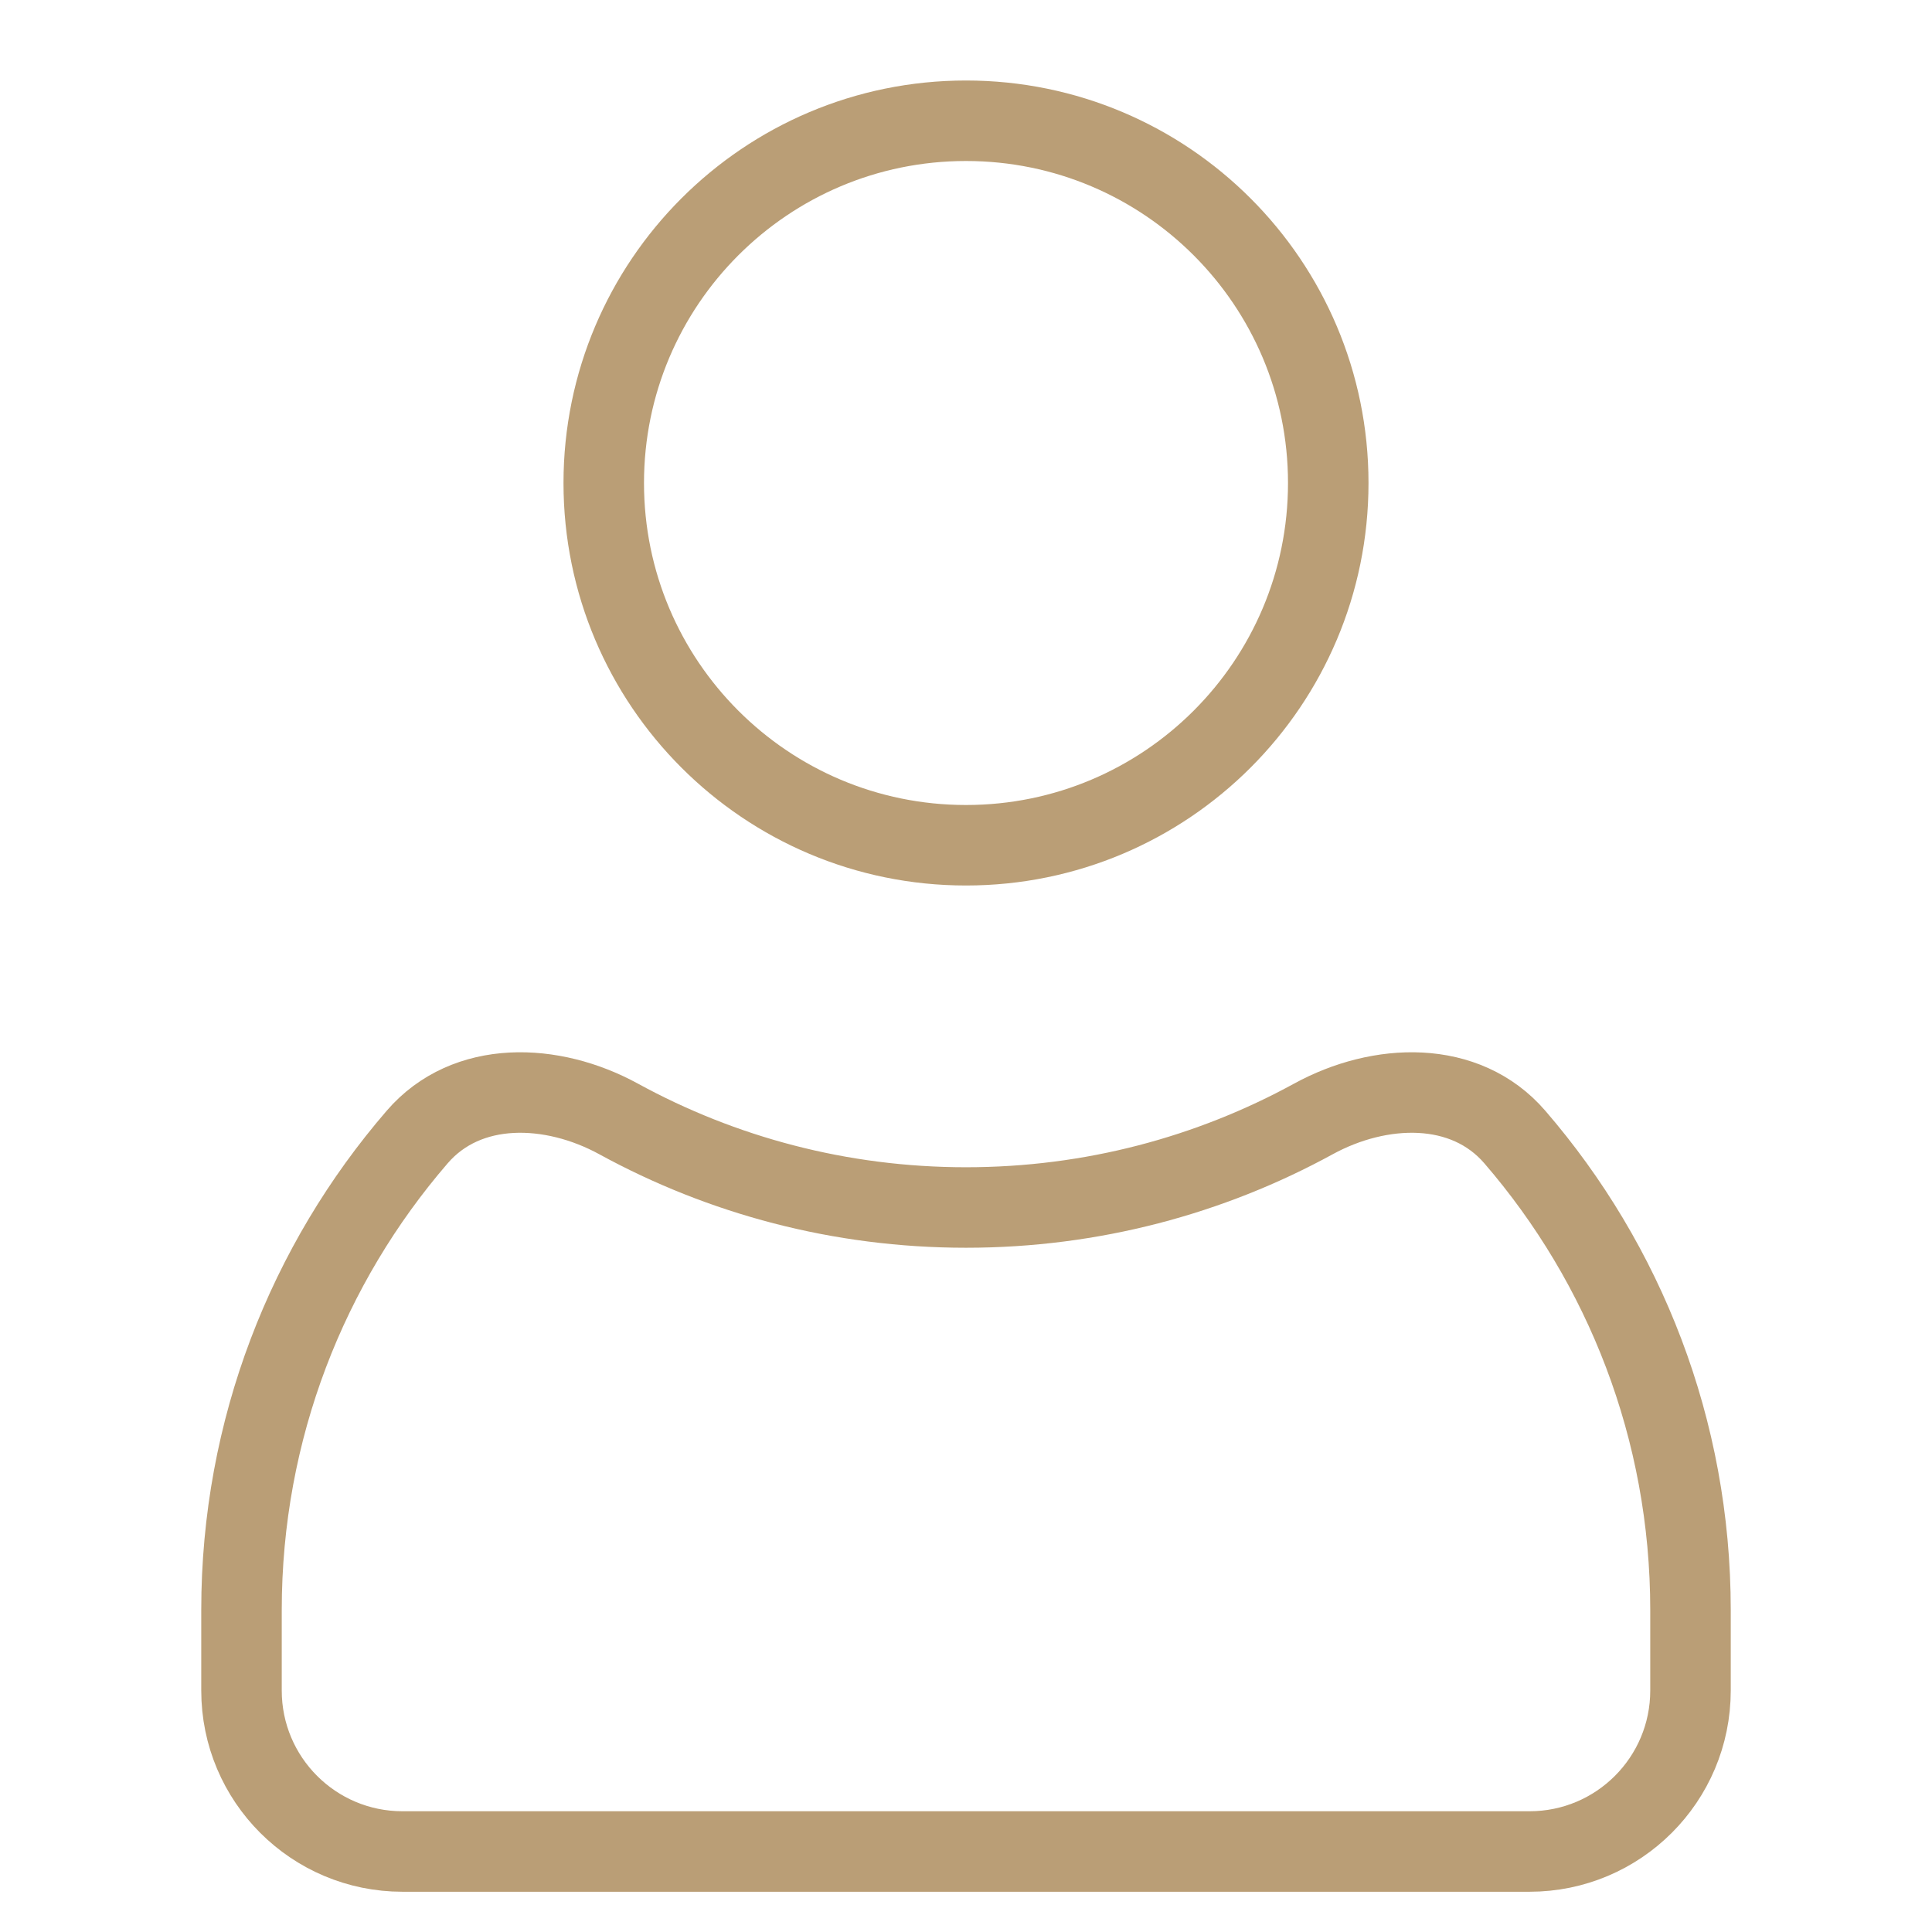
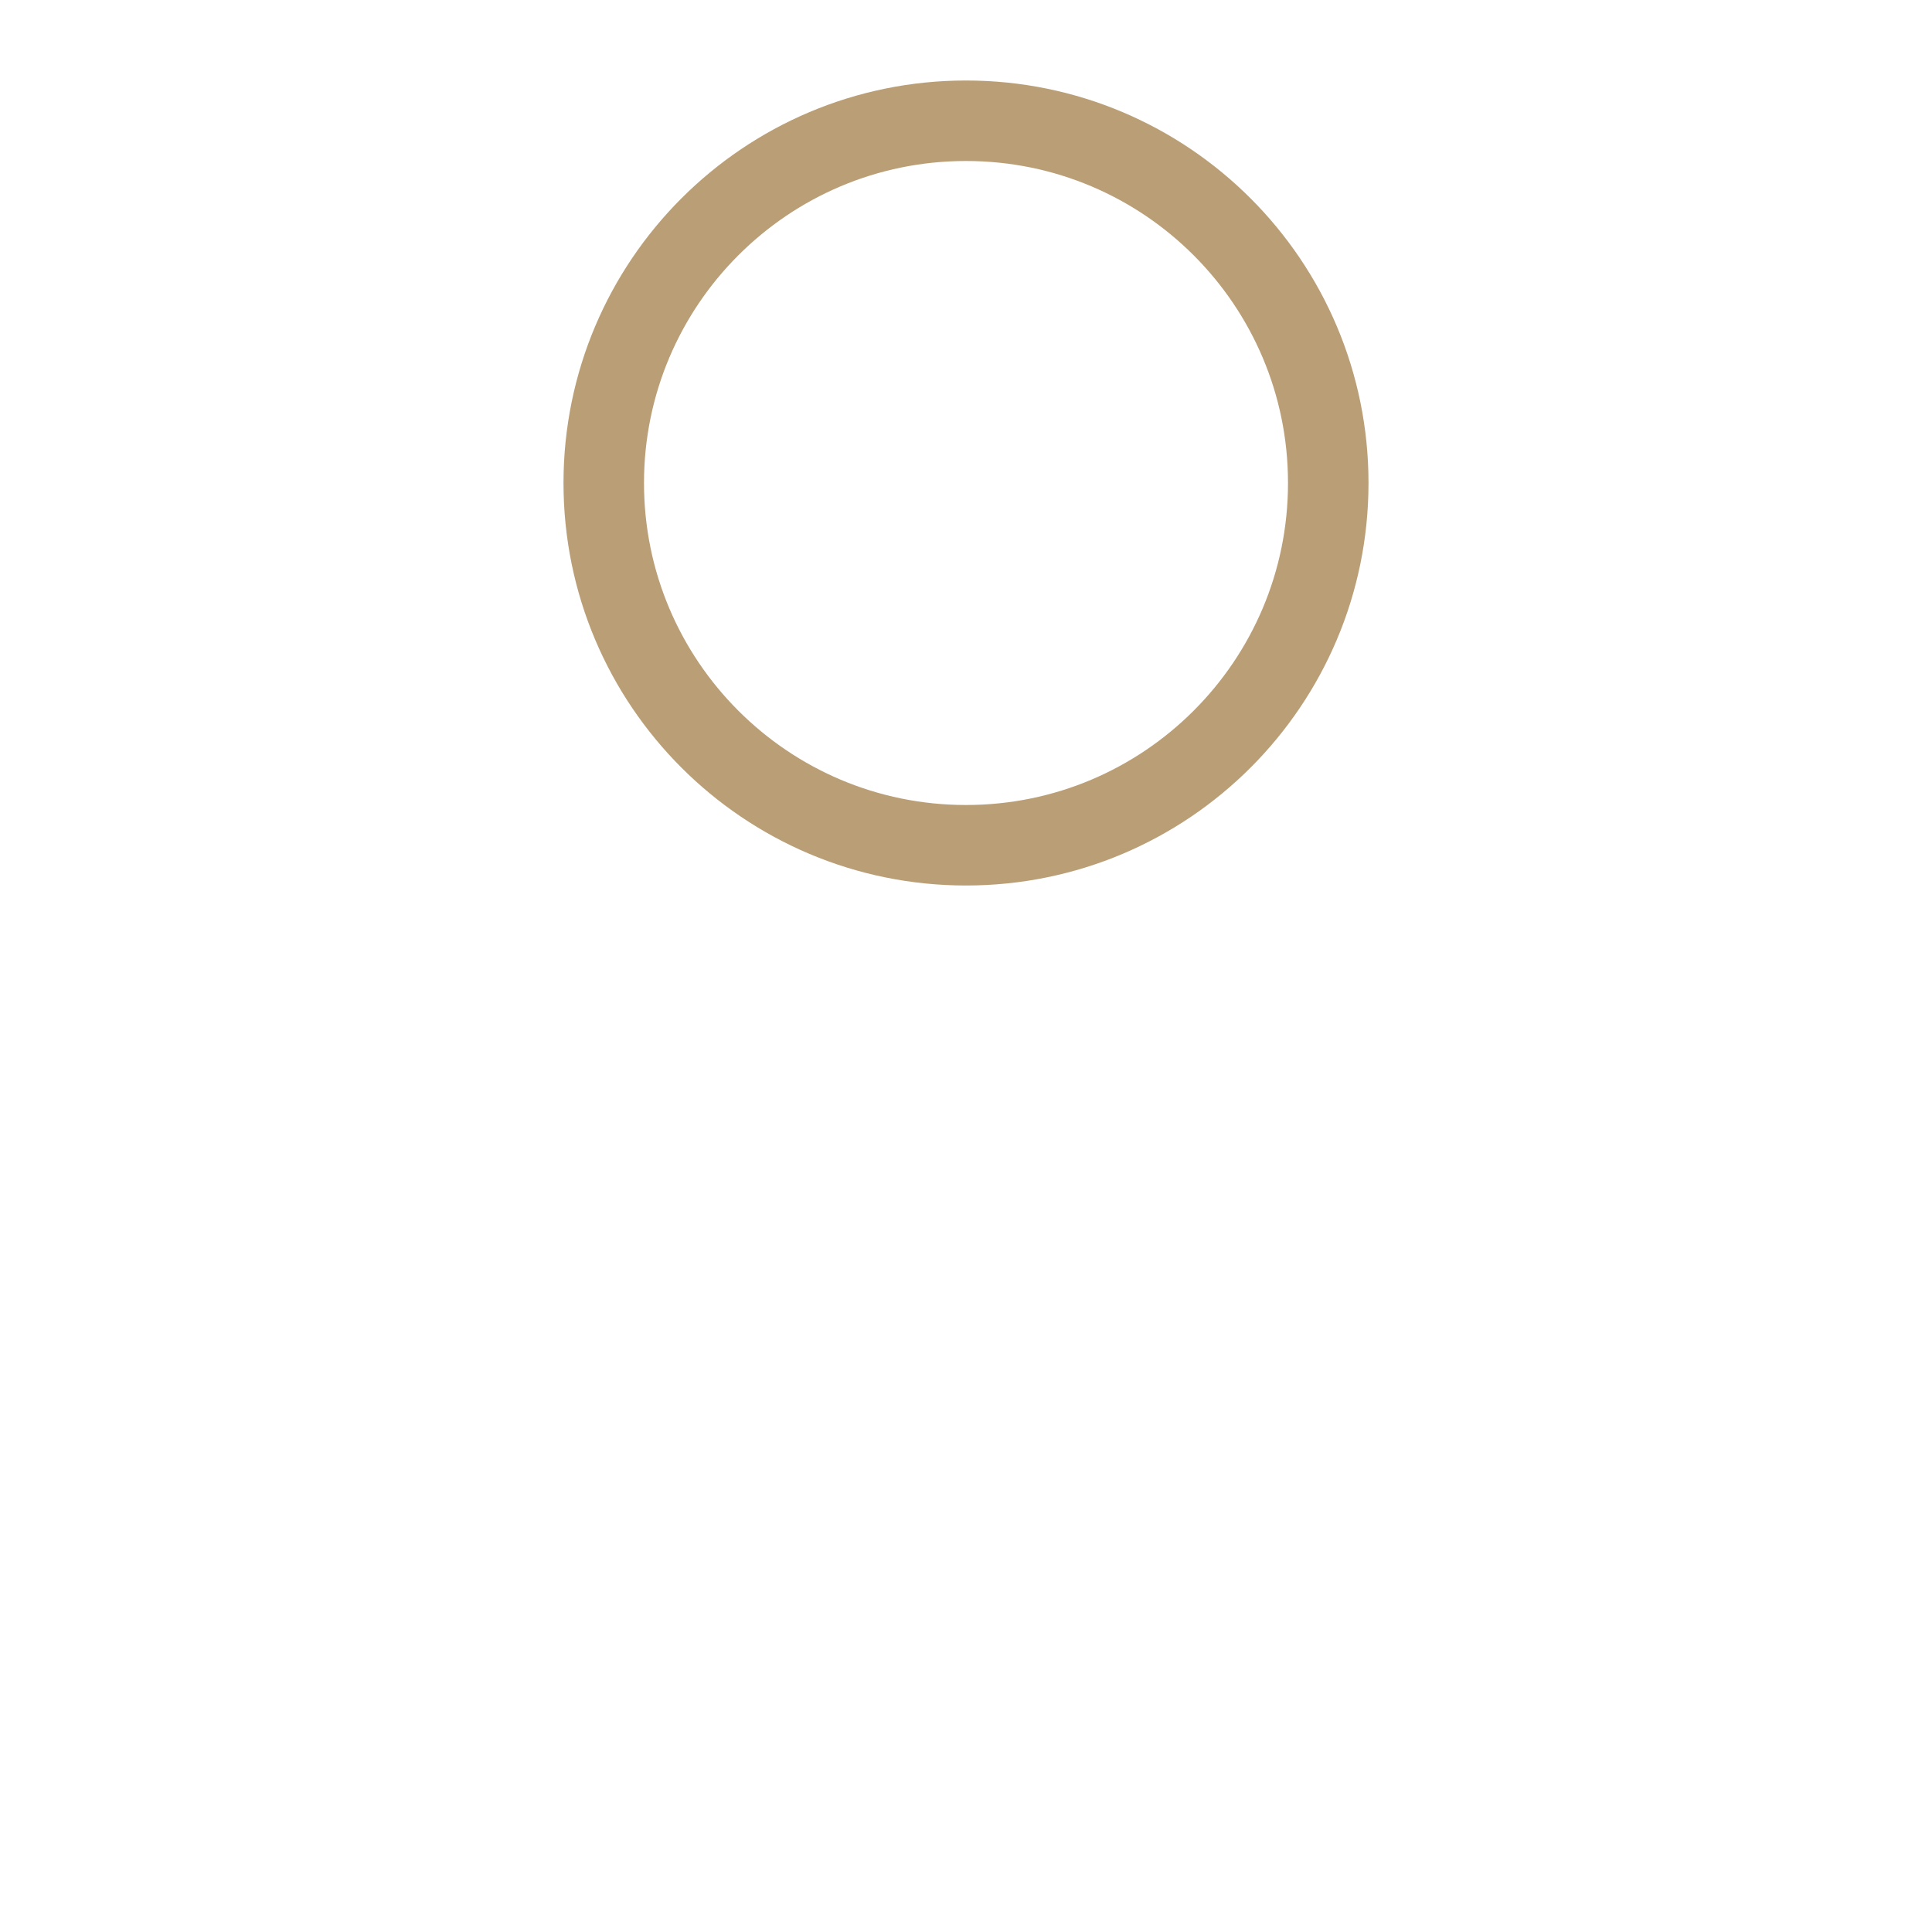
<svg xmlns="http://www.w3.org/2000/svg" width="24" height="24" viewBox="0 0 24 24" fill="none">
-   <path fill-rule="evenodd" clip-rule="evenodd" d="M18.818 14.125C18.202 13.41 17.143 13.447 16.315 13.9C15.034 14.601 13.563 15 12 15C10.437 15 8.966 14.601 7.685 13.9C6.857 13.447 5.798 13.41 5.182 14.125C3.822 15.701 3 17.755 3 20V21C3 22.105 3.895 23 5 23H19C20.105 23 21 22.105 21 21V20C21 17.755 20.178 15.701 18.818 14.125Z" stroke="#BA9E76" stroke-linecap="round" />
  <path d="M16.5 6C16.5 8.485 14.485 10.5 12 10.5C9.515 10.5 7.5 8.485 7.5 6C7.5 3.515 9.515 1.5 12 1.5C14.485 1.5 16.5 3.515 16.5 6Z" stroke="#BA9E76" />
</svg>